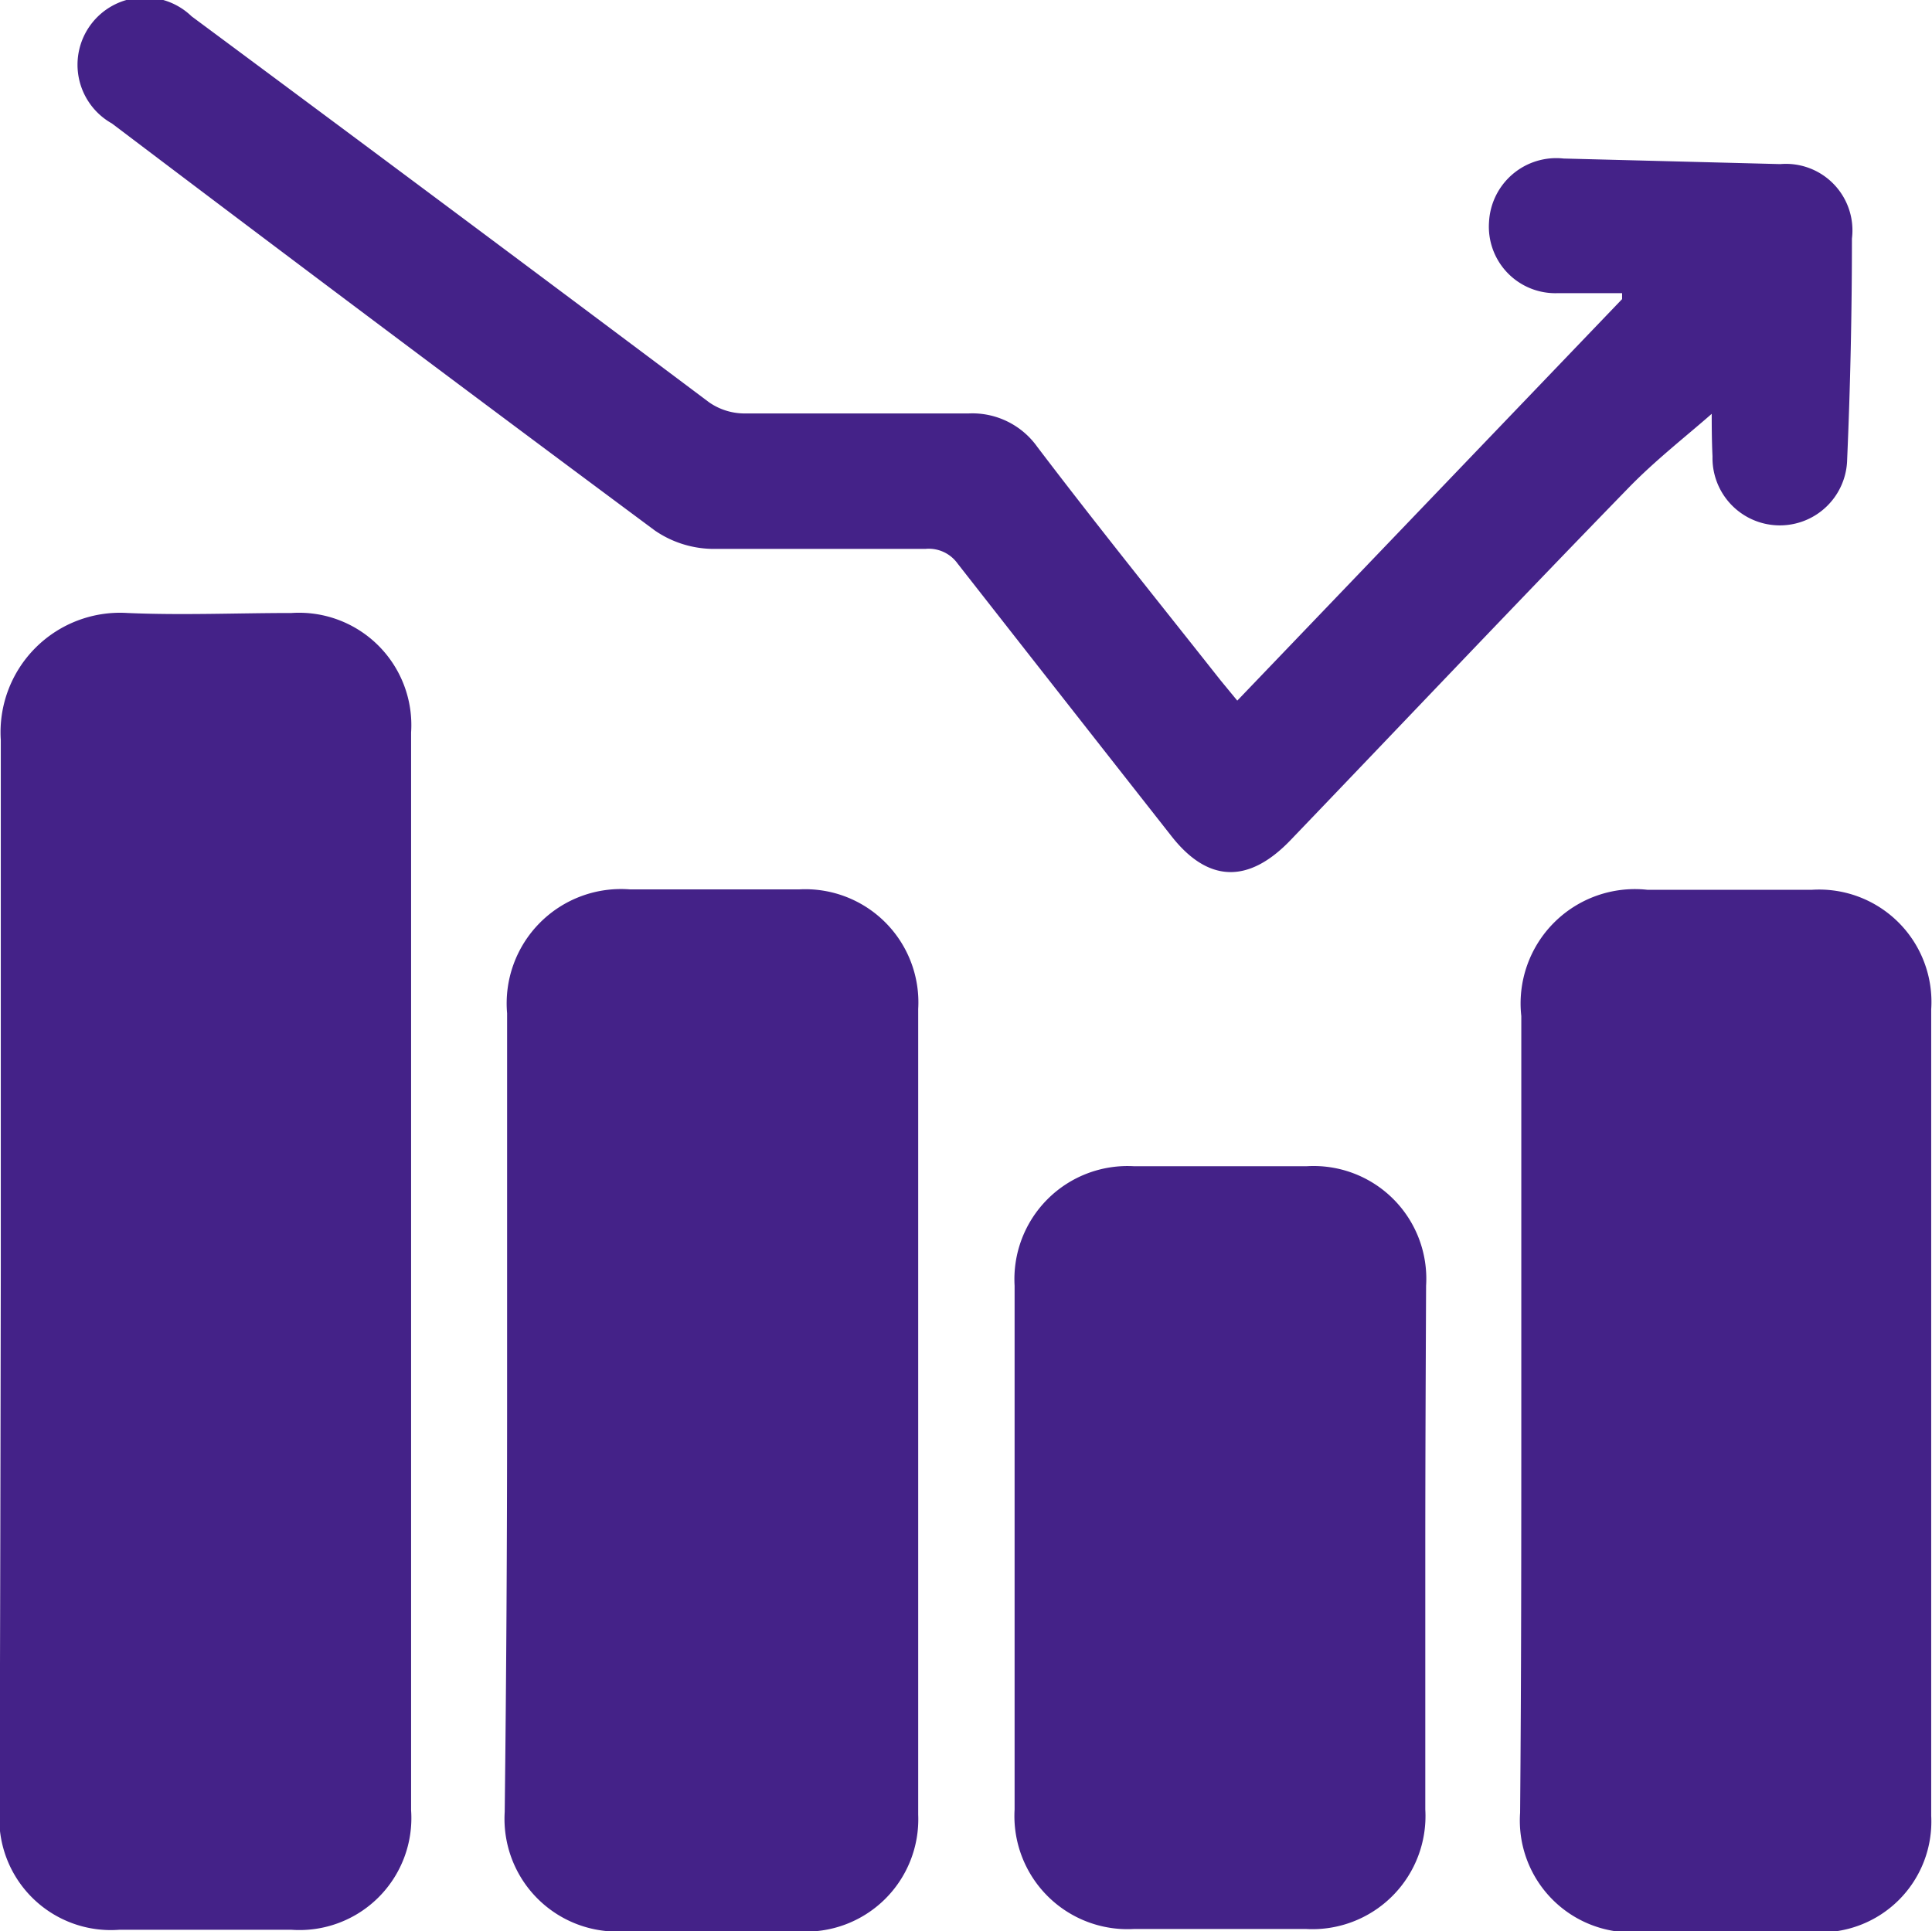
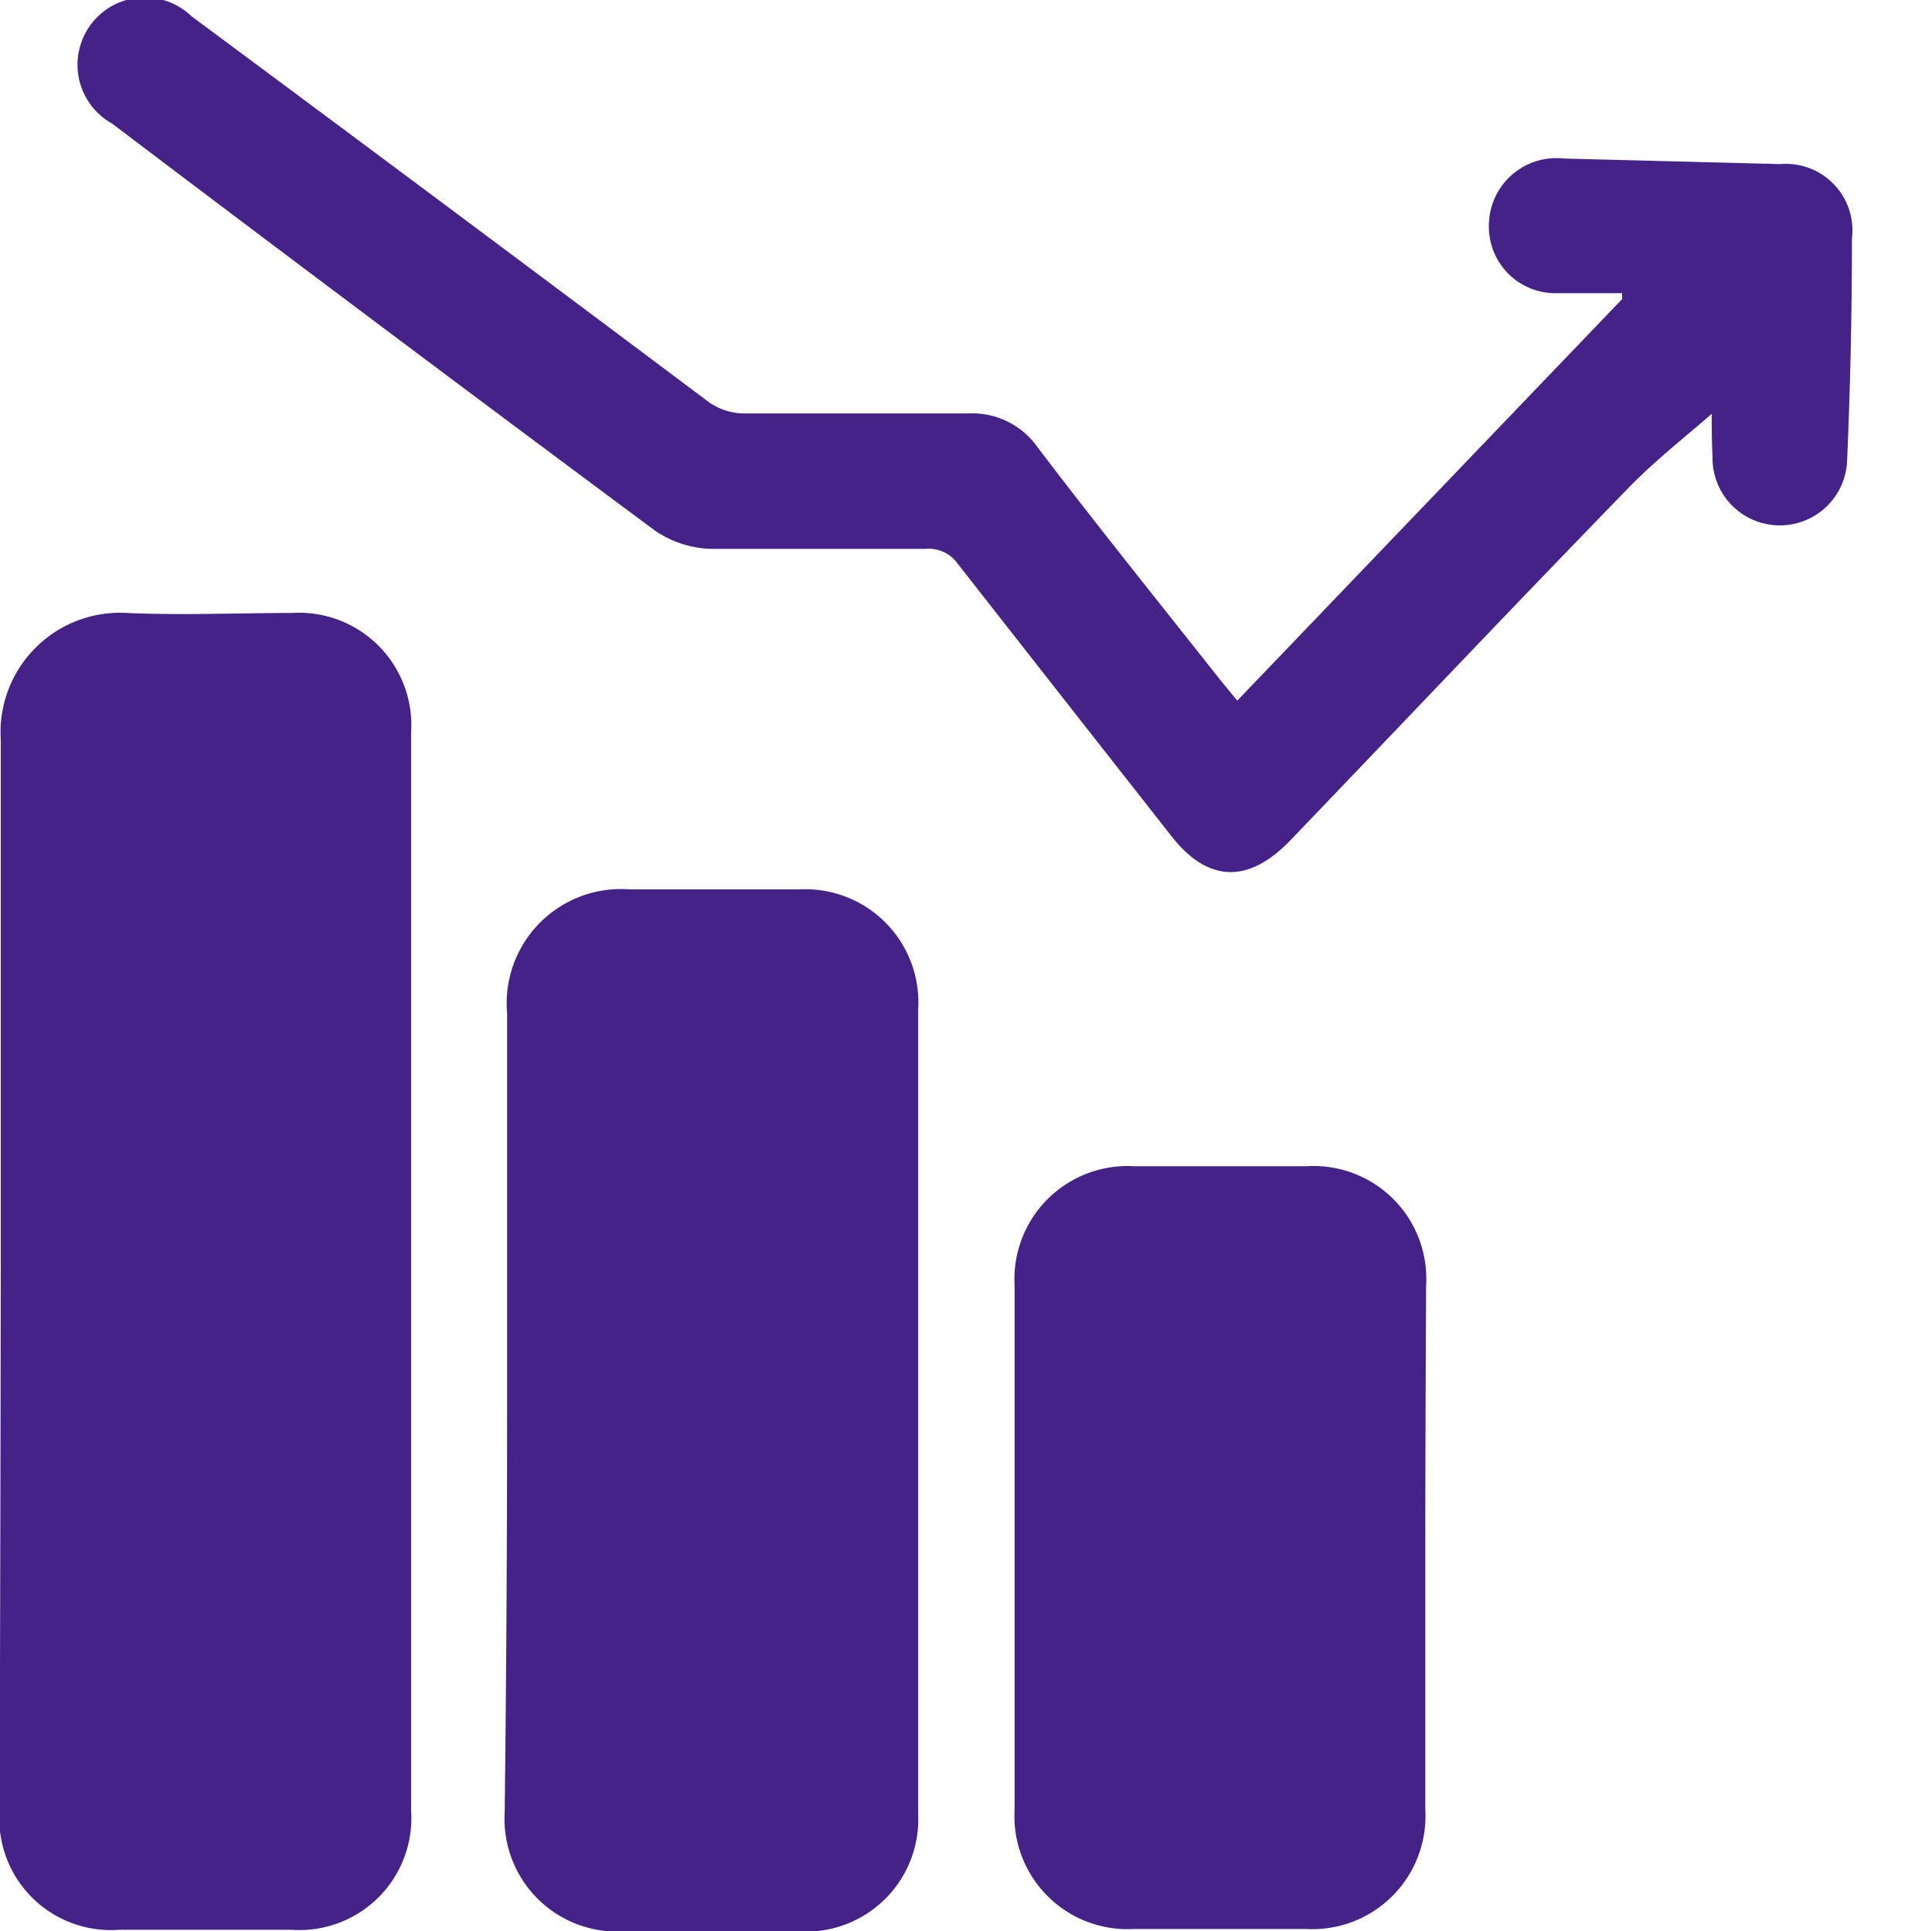
<svg xmlns="http://www.w3.org/2000/svg" id="Layer_1" data-name="Layer 1" width="48.5" height="48.48" viewBox="0 0 48.5 48.48">
  <title>faster trading execution</title>
  <g>
    <path d="M.77,32.66c0-4.44,0-8.88,0-13.32a3,3,0,0,1,3.18-3.19c1.37.06,2.75,0,4.12,0a2.82,2.82,0,0,1,3,3q0,13.53,0,27.06a2.81,2.81,0,0,1-3,3q-2.17,0-4.33,0a2.8,2.8,0,0,1-3-3Q.76,39.45.77,32.66Z" transform="translate(-0.75 -0.76)" style="fill: #428" />
    <path d="M13.48,36.13q0-5,0-9.93a2.87,2.87,0,0,1,3.09-3.11H20.8a2.84,2.84,0,0,1,3,3q0,10.12,0,20.23a2.82,2.82,0,0,1-3,2.93q-2.19,0-4.38,0a2.83,2.83,0,0,1-3-3Q13.48,41.18,13.48,36.13Z" transform="translate(-0.75 -0.76)" style="fill: #428" />
-     <path d="M38.94,36.1q0-4.92,0-9.83a2.87,2.87,0,0,1,3.17-3.17h4.12a2.82,2.82,0,0,1,3,3q0,10.12,0,20.25a2.78,2.78,0,0,1-2.93,2.92c-1.46,0-2.93,0-4.39,0a2.81,2.81,0,0,1-3-3C38.94,42.87,38.94,39.49,38.94,36.1Z" transform="translate(-0.75 -0.76)" style="fill: #428" />
    <path d="M43.72,11.15c-.65.57-1.42,1.17-2.09,1.86-2.85,2.93-5.66,5.9-8.49,8.85-1.06,1.1-2.08,1.06-3-.13q-2.68-3.41-5.35-6.82a.89.89,0,0,0-.8-.37c-1.8,0-3.6,0-5.39,0a2.62,2.62,0,0,1-1.41-.46Q10.35,9,3.56,3.86a1.69,1.69,0,1,1,2-2.69Q12.07,6,18.55,10.86a1.56,1.56,0,0,0,.86.28c1.89,0,3.77,0,5.66,0a2,2,0,0,1,1.72.84c1.52,2,3.06,3.91,4.6,5.86l.42.51L41.47,8.27l0-.15c-.54,0-1.08,0-1.61,0a1.67,1.67,0,0,1-1.73-1.79A1.69,1.69,0,0,1,40,4.74l5.44.14a1.67,1.67,0,0,1,1.8,1.87q0,2.77-.12,5.55a1.69,1.69,0,1,1-3.38-.08C43.72,11.8,43.72,11.38,43.72,11.15Z" transform="translate(-0.75 -0.76)" style="fill: #428" />
    <path d="M36.53,39.69q0,3.25,0,6.5a2.84,2.84,0,0,1-3,3H29.22a2.84,2.84,0,0,1-3-3q0-6.58,0-13.15a2.84,2.84,0,0,1,3-3h4.33a2.83,2.83,0,0,1,3,3C36.54,35.26,36.53,37.48,36.53,39.69Z" transform="translate(-0.75 -0.76)" style="fill: #428" />
  </g>
</svg>